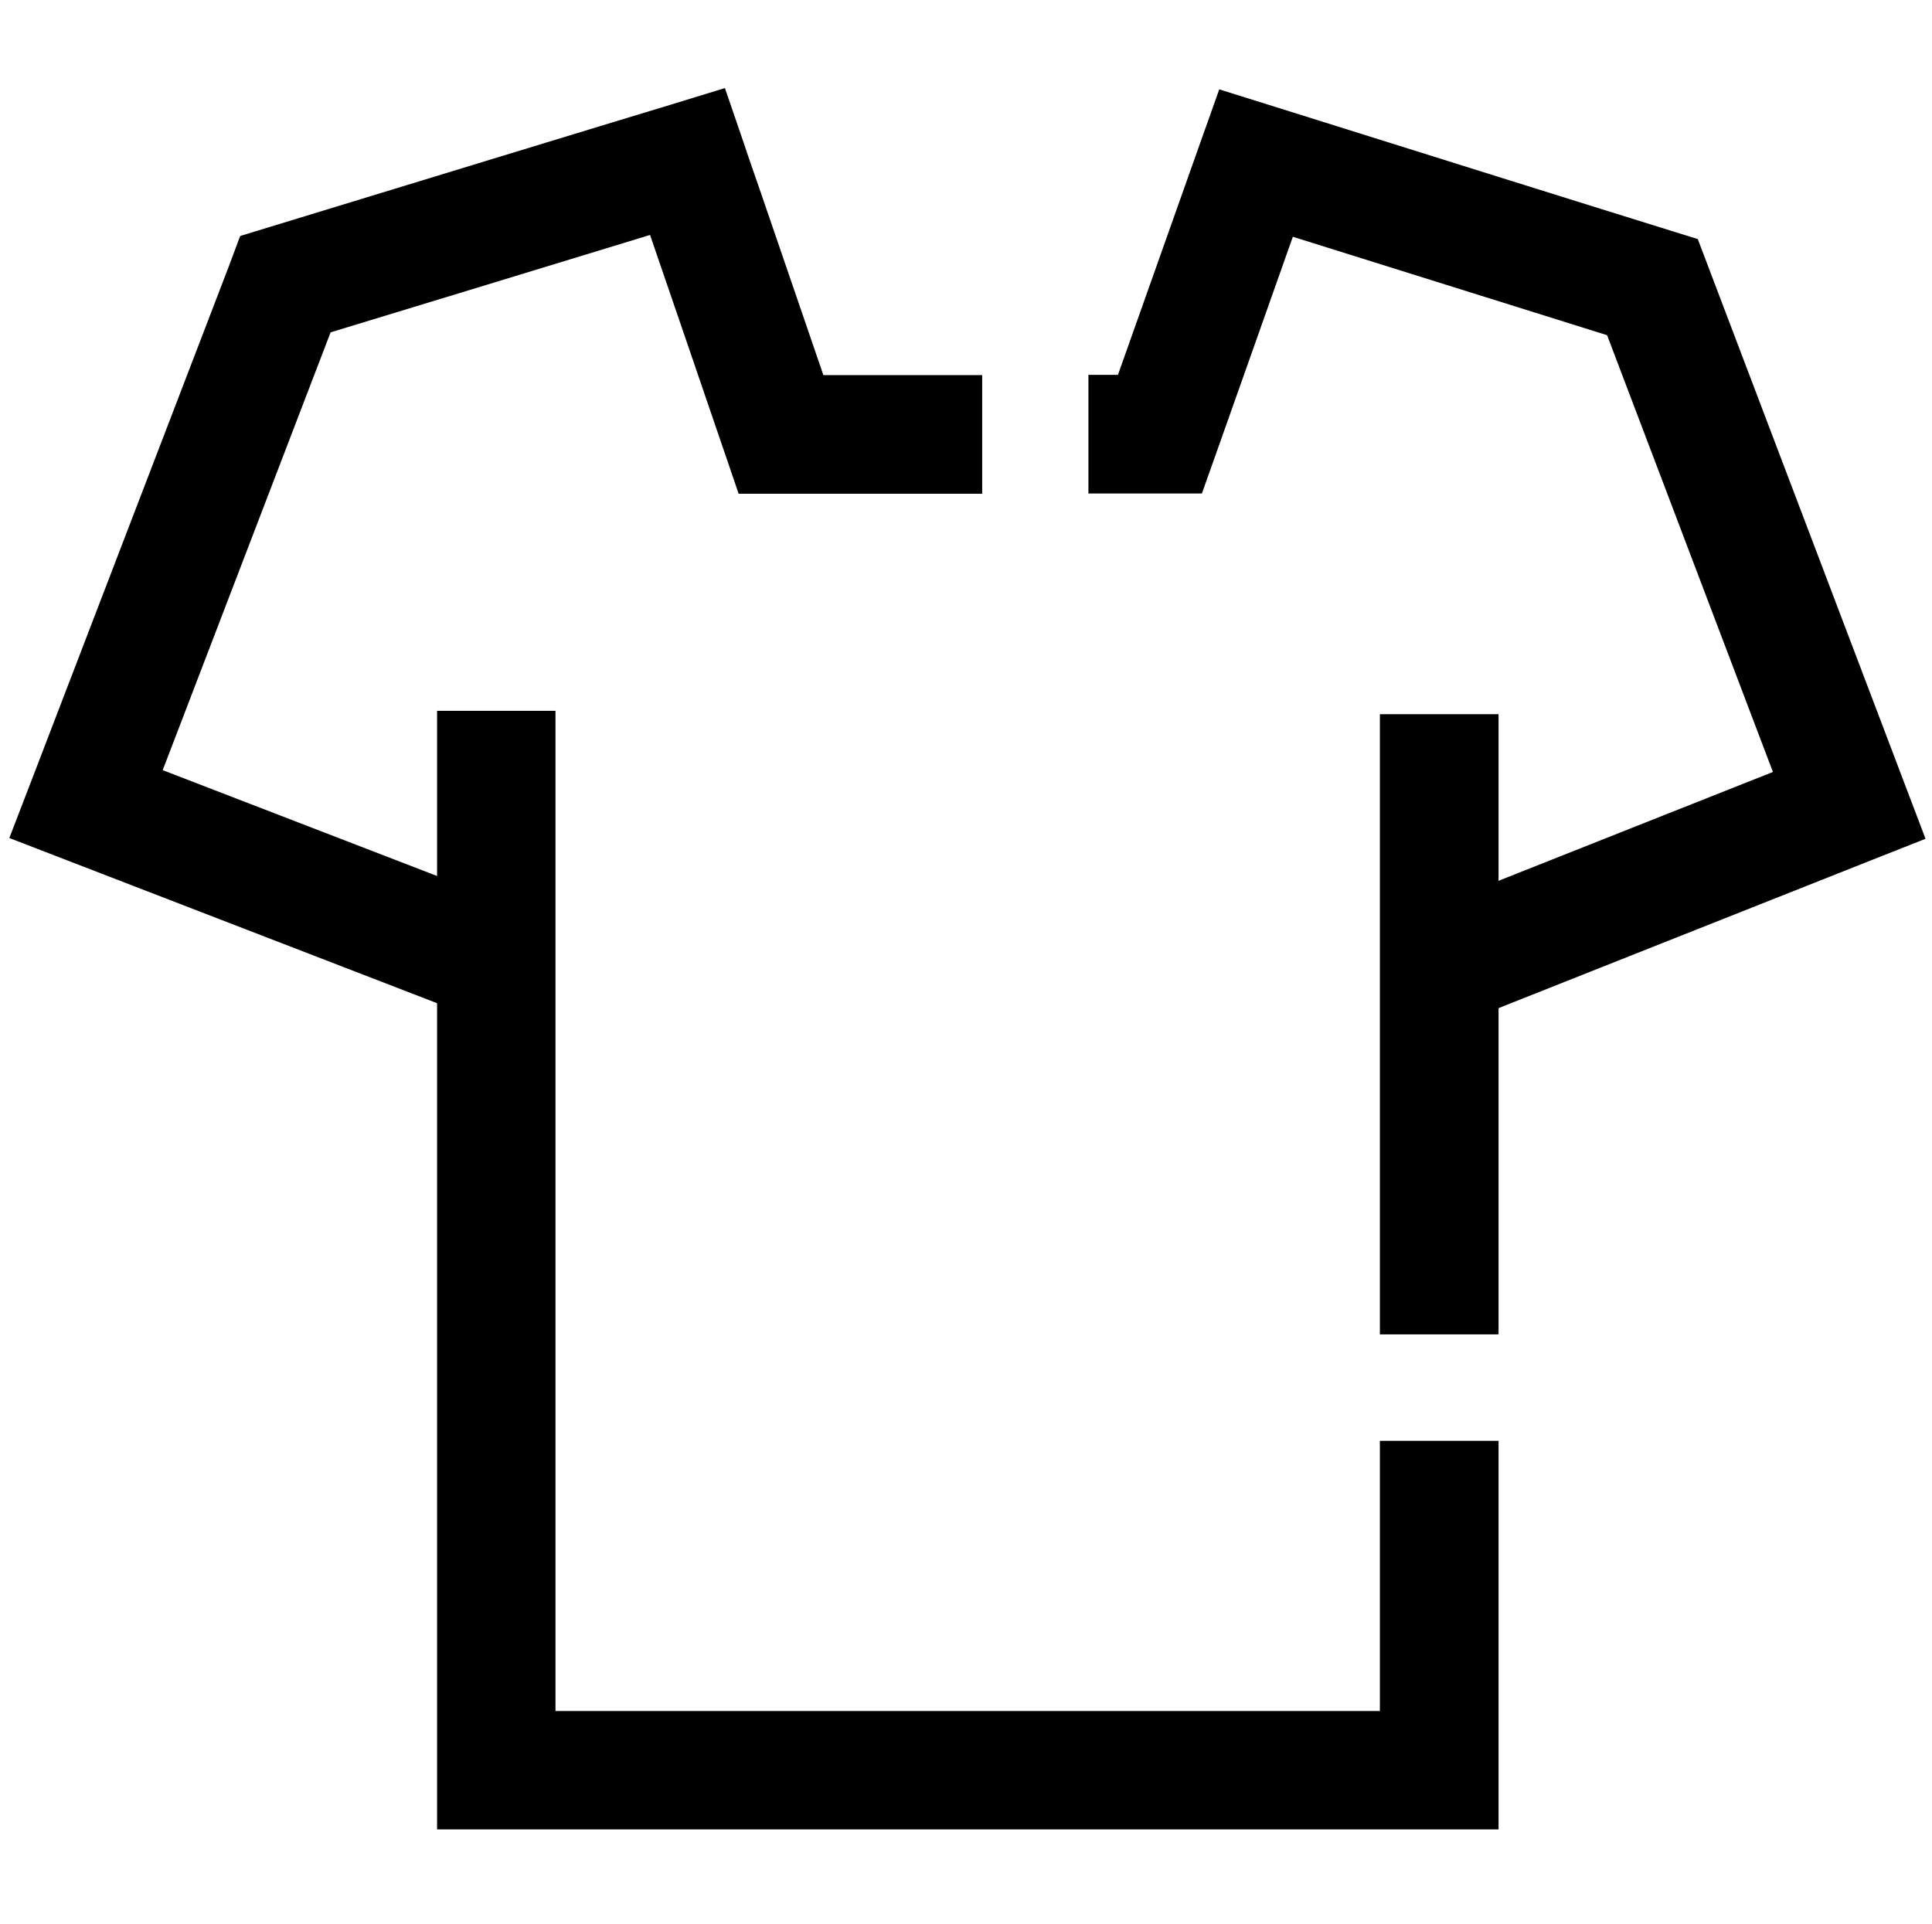
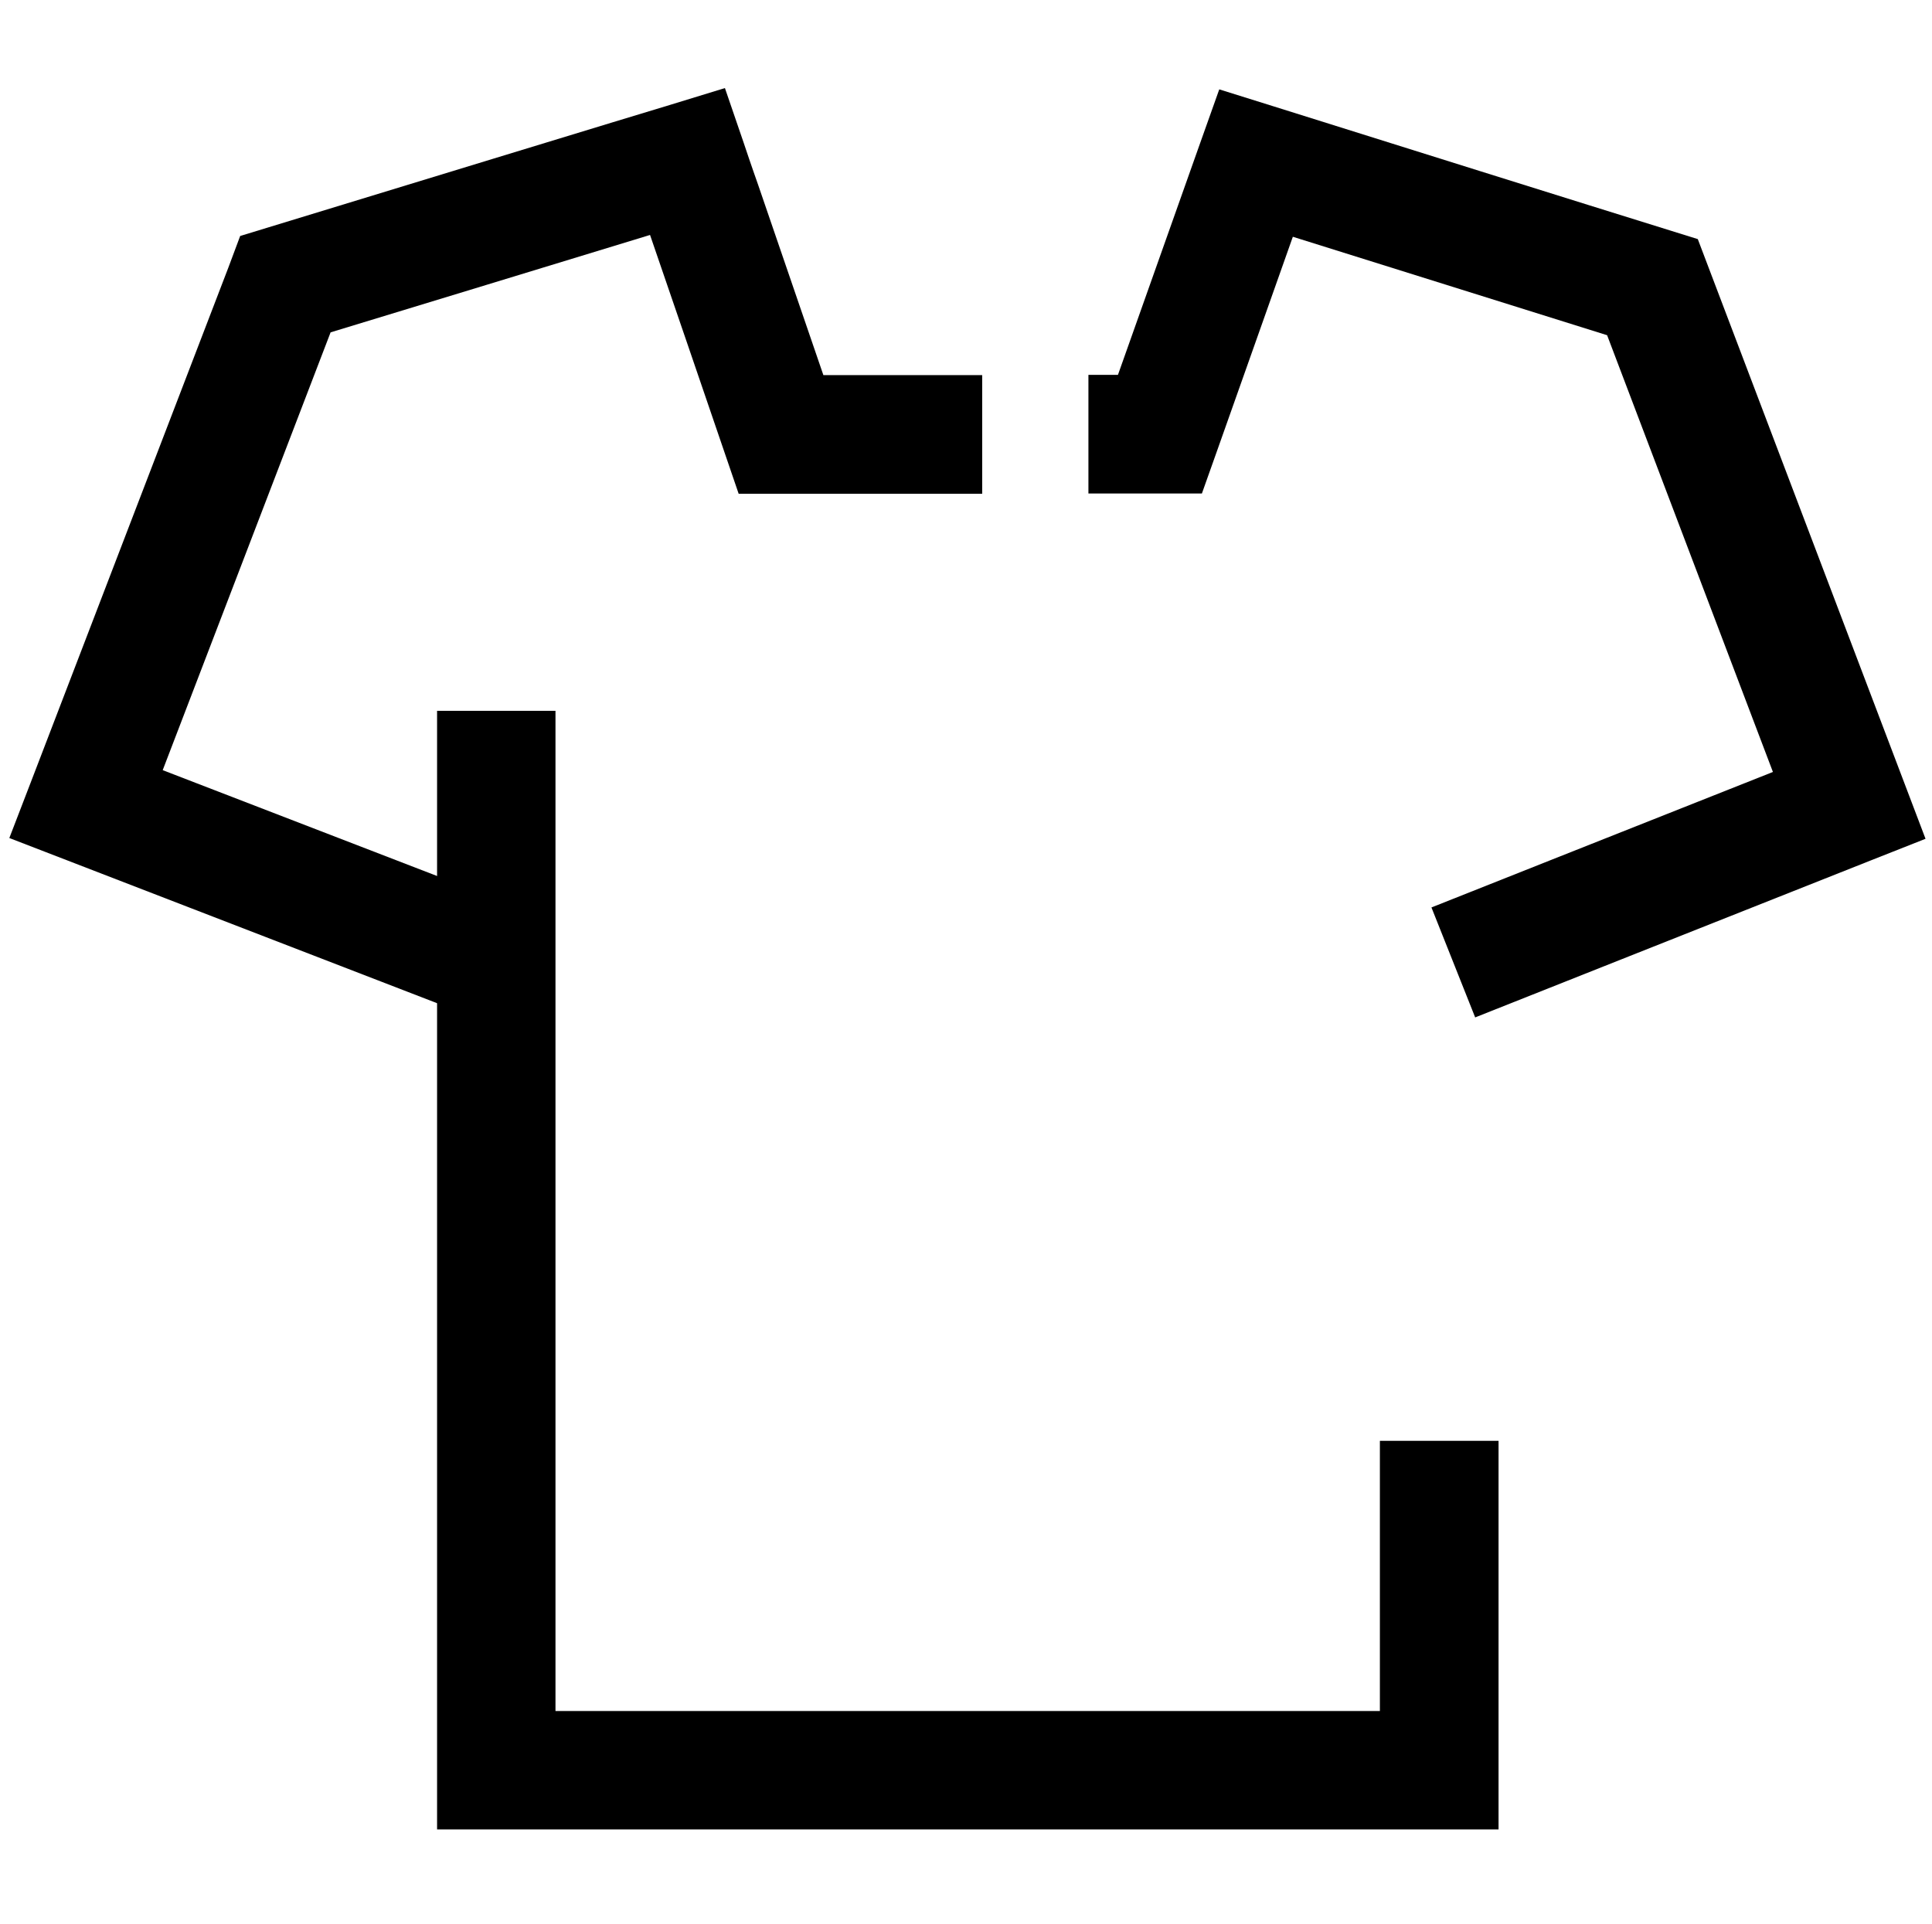
<svg xmlns="http://www.w3.org/2000/svg" id="clothes" viewBox="0 0 74.57 74.27">
  <polygon points="57.84 70.62 16.87 70.62 16.87 27.44 21.44 27.44 21.44 66.05 53.26 66.05 53.26 55.62 57.84 55.62 57.84 70.62" />
-   <rect x="53.26" y="27.57" width="4.58" height="23.94" />
  <path d="M18.33,39.29L.36,32.35l.82-2.13c2.02-5.27,7.63-19.88,7.63-19.88l.46-1.23,1.08-.33c2.91-.89,15.06-4.6,15.51-4.73l2.12-.65,.72,2.1c.3,.9,.56,1.63,.56,1.63,0,0,1.55,4.52,2.52,7.35h6.13v4.58h-9.4l-.53-1.55c-.63-1.85-2.36-6.9-2.89-8.44-3.25,.99-9.36,2.86-12.33,3.76-1.06,2.77-4.47,11.65-6.48,16.9l13.71,5.29-1.65,4.27Z" />
  <path d="M56.94,39.28l-1.69-4.25s8.08-3.21,13.18-5.23l-6.4-16.86c-2.97-.93-8.39-2.63-12.13-3.8-.98,2.78-2.3,6.49-2.97,8.39l-.54,1.52h-4.38v-4.58h1.14c.97-2.73,2.41-6.8,3.17-8.94l.74-2.08,2.11,.66c3.85,1.21,12.3,3.86,15.3,4.79l1.06,.33,8.79,23.15-2.1,.83c-4.52,1.79-15.27,6.06-15.27,6.06Z" />
</svg>